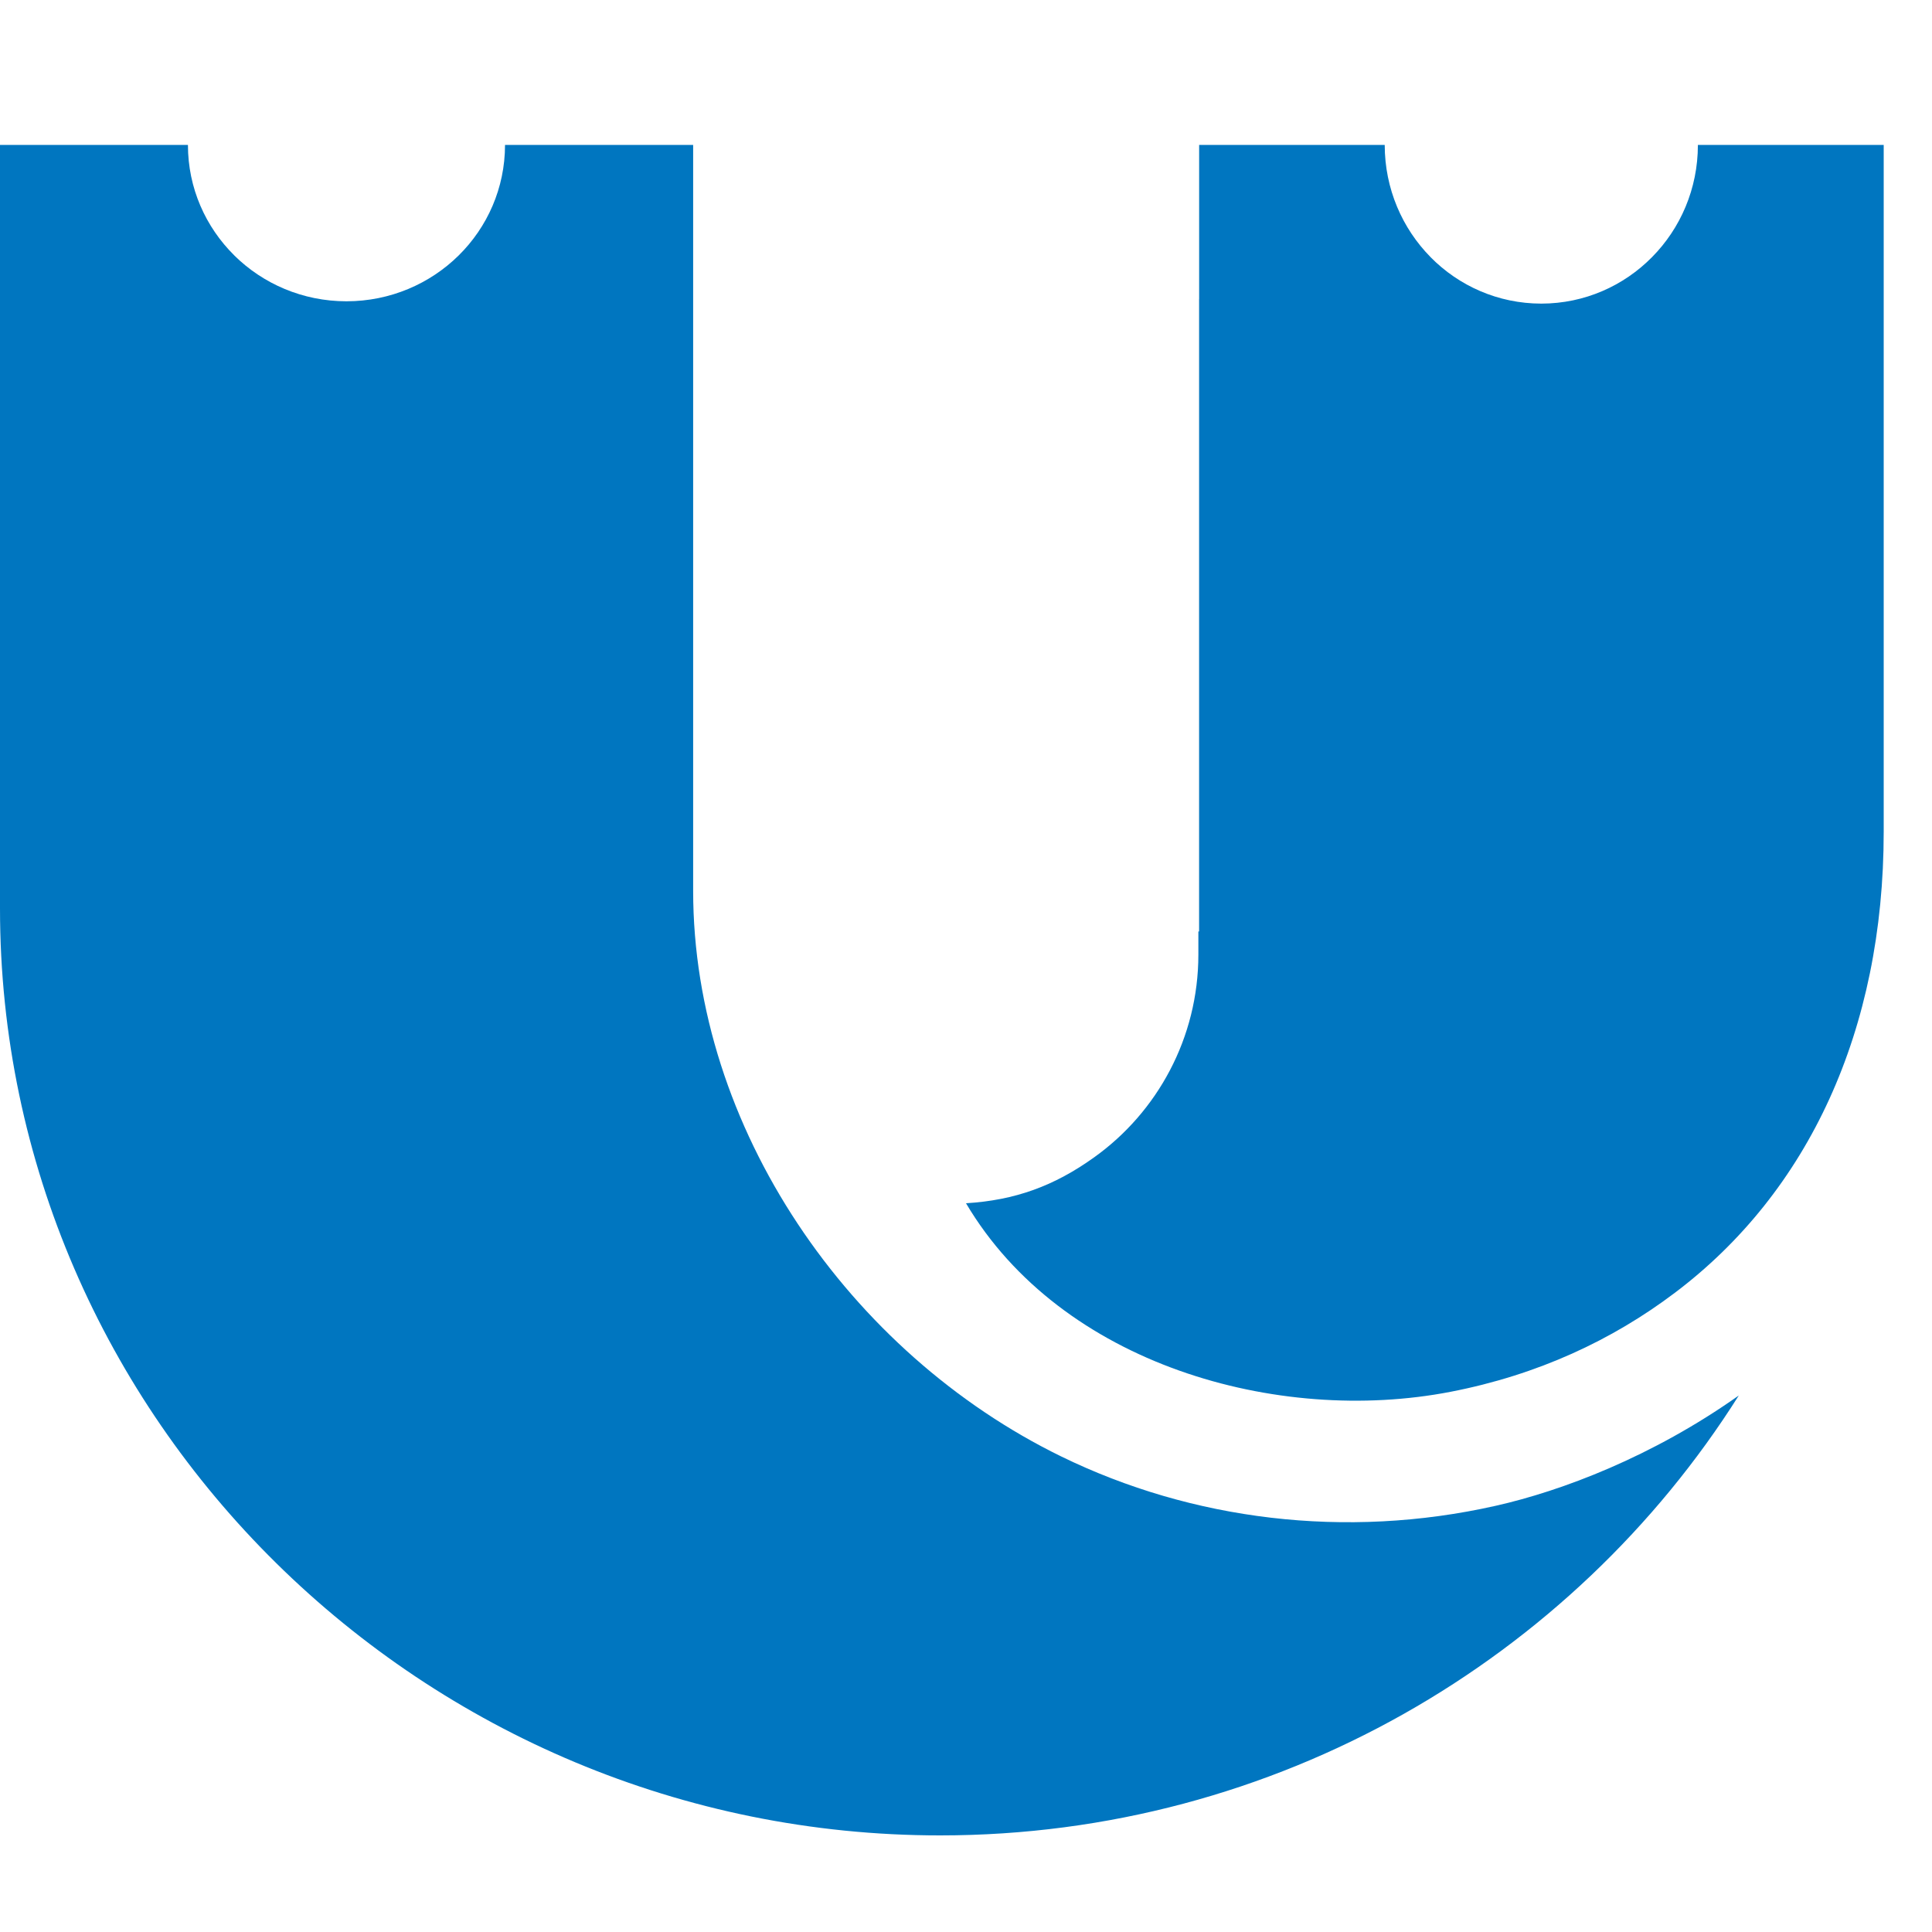
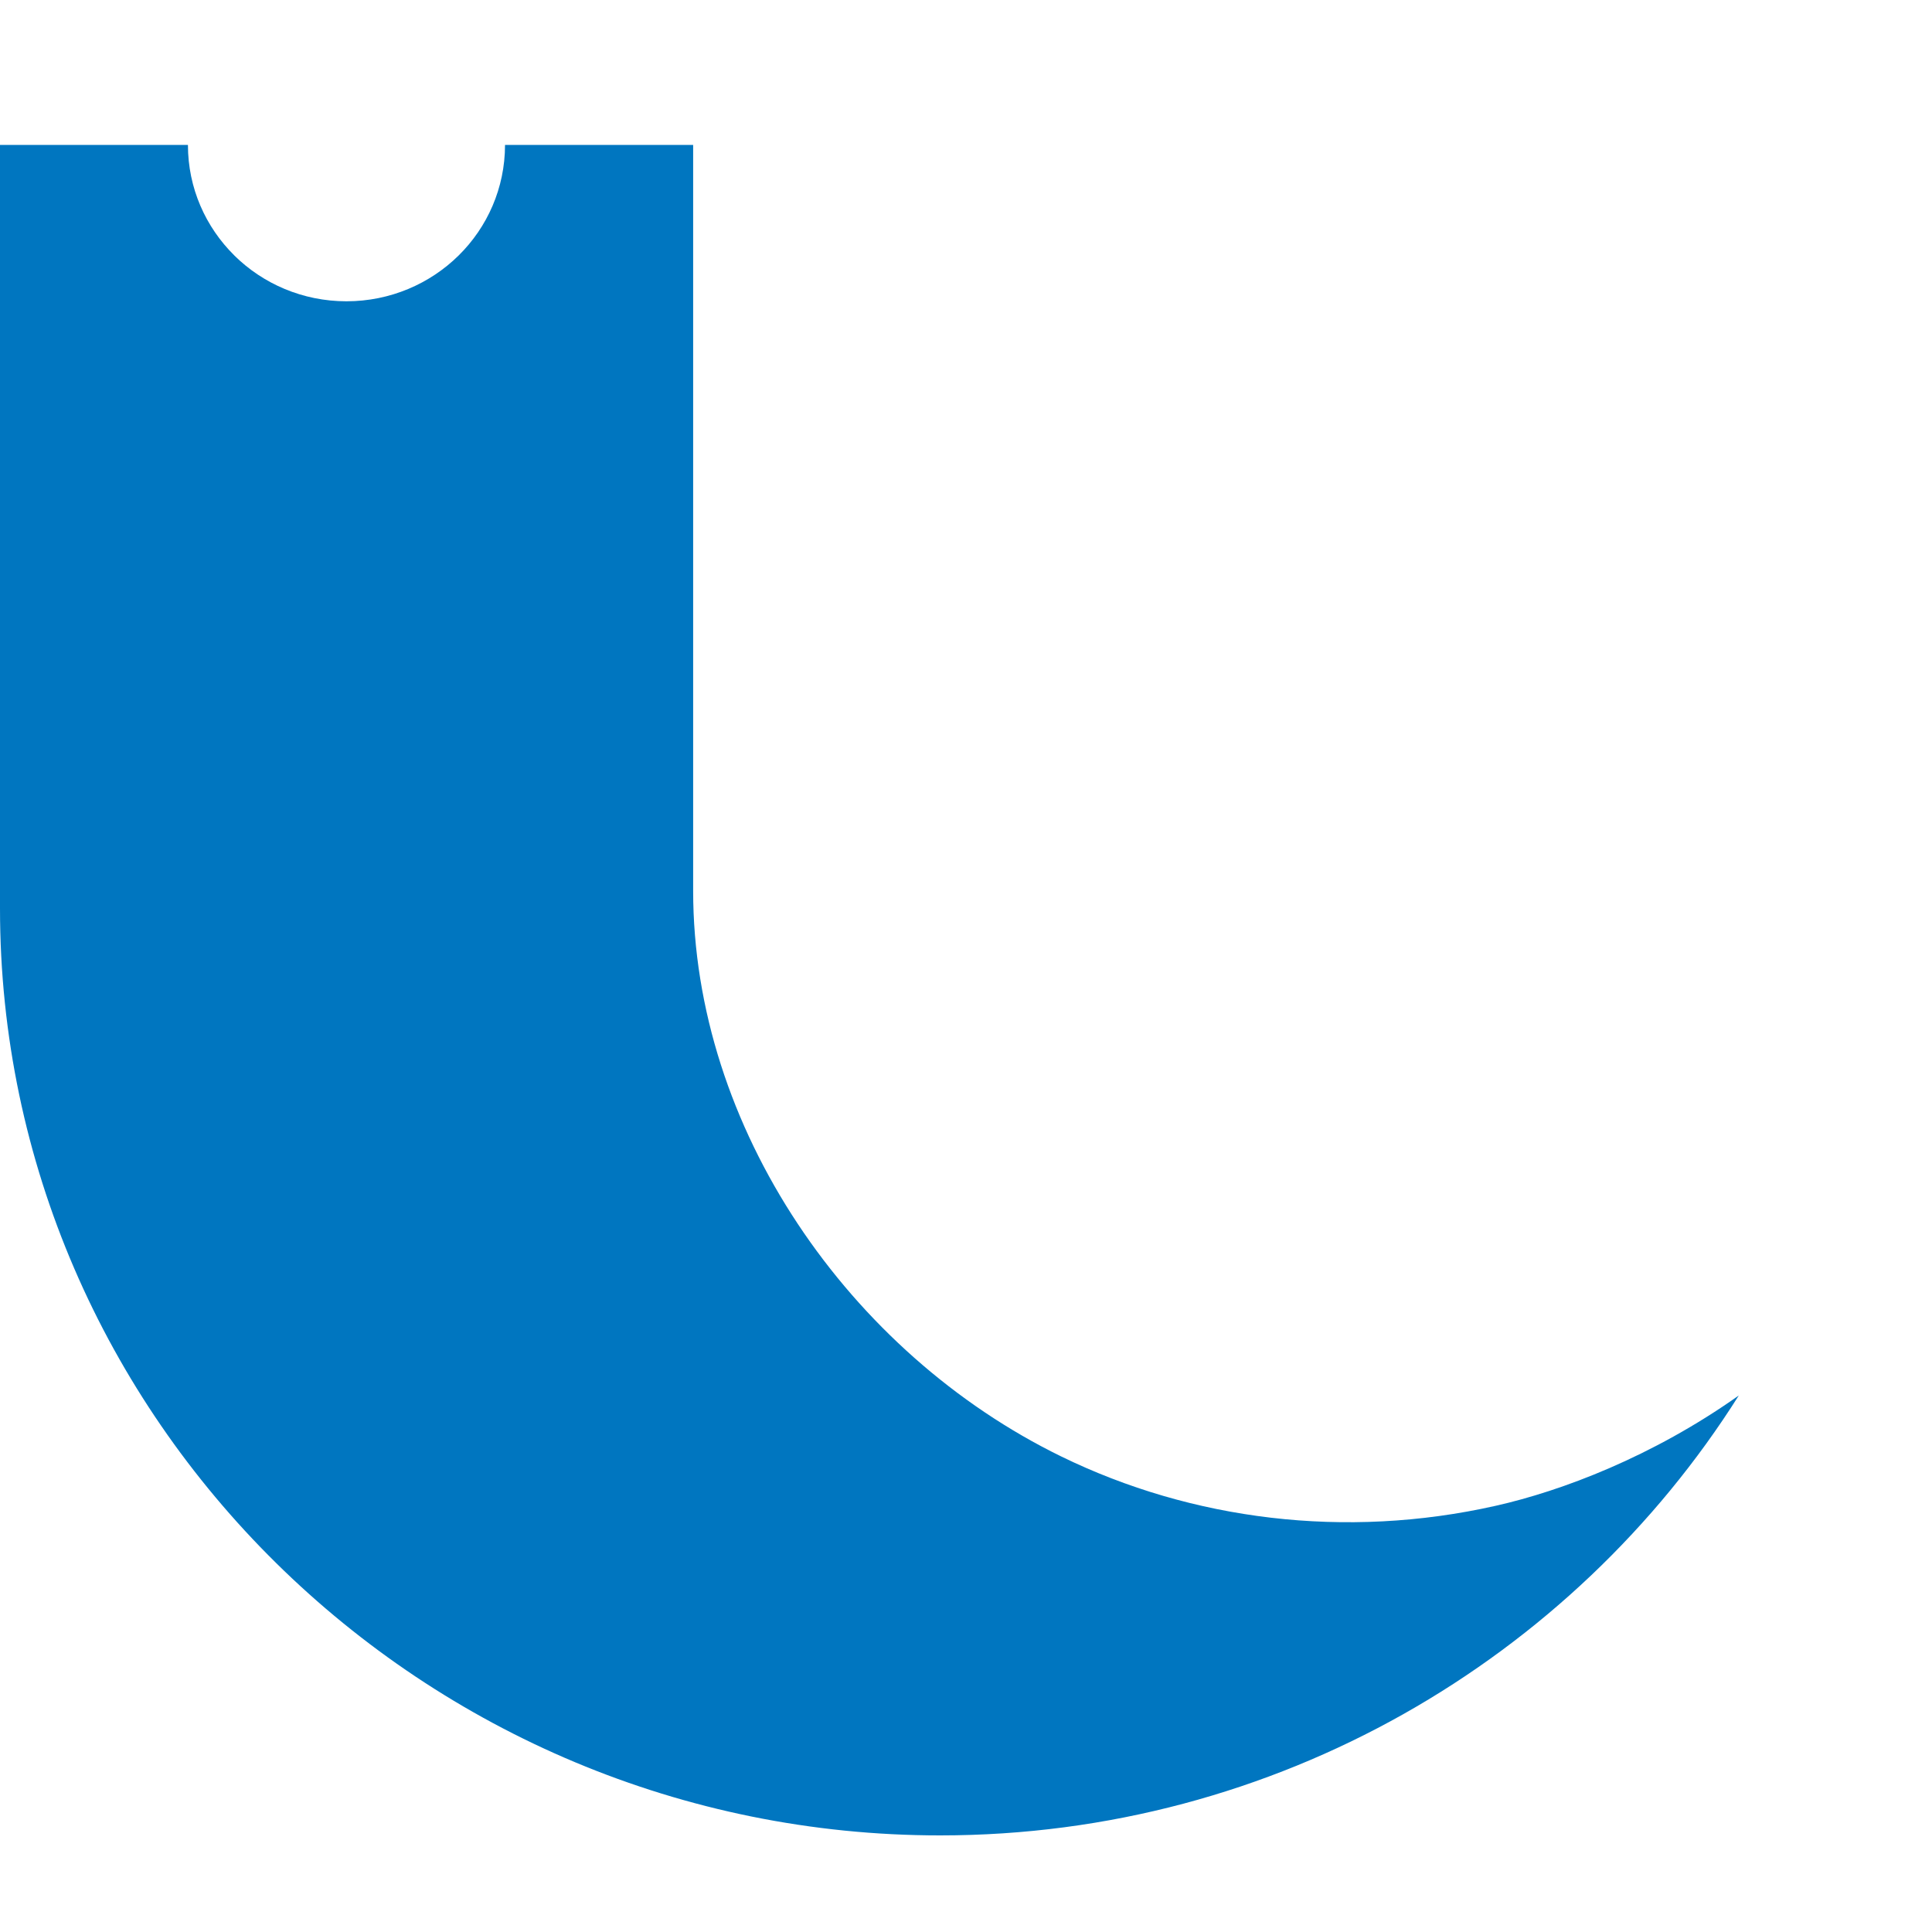
<svg xmlns="http://www.w3.org/2000/svg" width="40" height="40" viewBox="0 0 40 40" fill="none">
-   <path fill-rule="evenodd" clip-rule="evenodd" d="M0 18.253V17.014V7.654V6.147V3H0.262H1.785H3.89V3.001H3.891C3.891 3.895 4.259 4.704 4.852 5.289V5.29C5.445 5.875 6.265 6.237 7.172 6.238V6.239H7.174H7.174V6.238C8.081 6.237 8.902 5.875 9.496 5.289C10.089 4.704 10.455 3.895 10.456 3.002H10.457V3H12.566H14.351V6.147V7.654V18.444C14.351 23.347 17.578 28.013 21.979 30.158C24.674 31.471 27.849 31.878 30.966 31.176C32.334 30.868 34.21 30.16 36 28.892C32.558 34.347 26.422 38 19.465 38C8.758 38 0 29.361 0 18.808V18.253H0Z" fill="#0076C0" />
-   <path fill-rule="evenodd" clip-rule="evenodd" d="M39 17.222V16.482V15.409V7.723V6.193V3H37.238H35.154V3.002H35.153C35.153 3.908 34.791 4.729 34.205 5.322C33.619 5.917 32.808 6.285 31.912 6.286V6.287H31.911H31.91V6.286C31.014 6.285 30.204 5.918 29.618 5.324V5.323C29.032 4.729 28.67 3.908 28.669 3.001H28.668V3H26.589H25.085H24.827V6.193H24.826V15.409V19.285H24.811V19.763C24.811 21.492 23.957 23.029 22.655 23.96C21.826 24.555 21.015 24.85 20 24.912C21.975 28.25 26.447 29.509 30.031 28.816C31.839 28.466 33.382 27.743 34.676 26.766C37.444 24.679 39 21.327 39 17.222Z" fill="#0076C0" />
+   <path fill-rule="evenodd" clip-rule="evenodd" d="M0 18.253V17.014V7.654V6.147V3H0.262H1.785H3.89V3.001H3.891C3.891 3.895 4.259 4.704 4.852 5.289V5.29C5.445 5.875 6.265 6.237 7.172 6.238H7.174H7.174V6.238C8.081 6.237 8.902 5.875 9.496 5.289C10.089 4.704 10.455 3.895 10.456 3.002H10.457V3H12.566H14.351V6.147V7.654V18.444C14.351 23.347 17.578 28.013 21.979 30.158C24.674 31.471 27.849 31.878 30.966 31.176C32.334 30.868 34.21 30.16 36 28.892C32.558 34.347 26.422 38 19.465 38C8.758 38 0 29.361 0 18.808V18.253H0Z" fill="#0076C0" />
</svg>